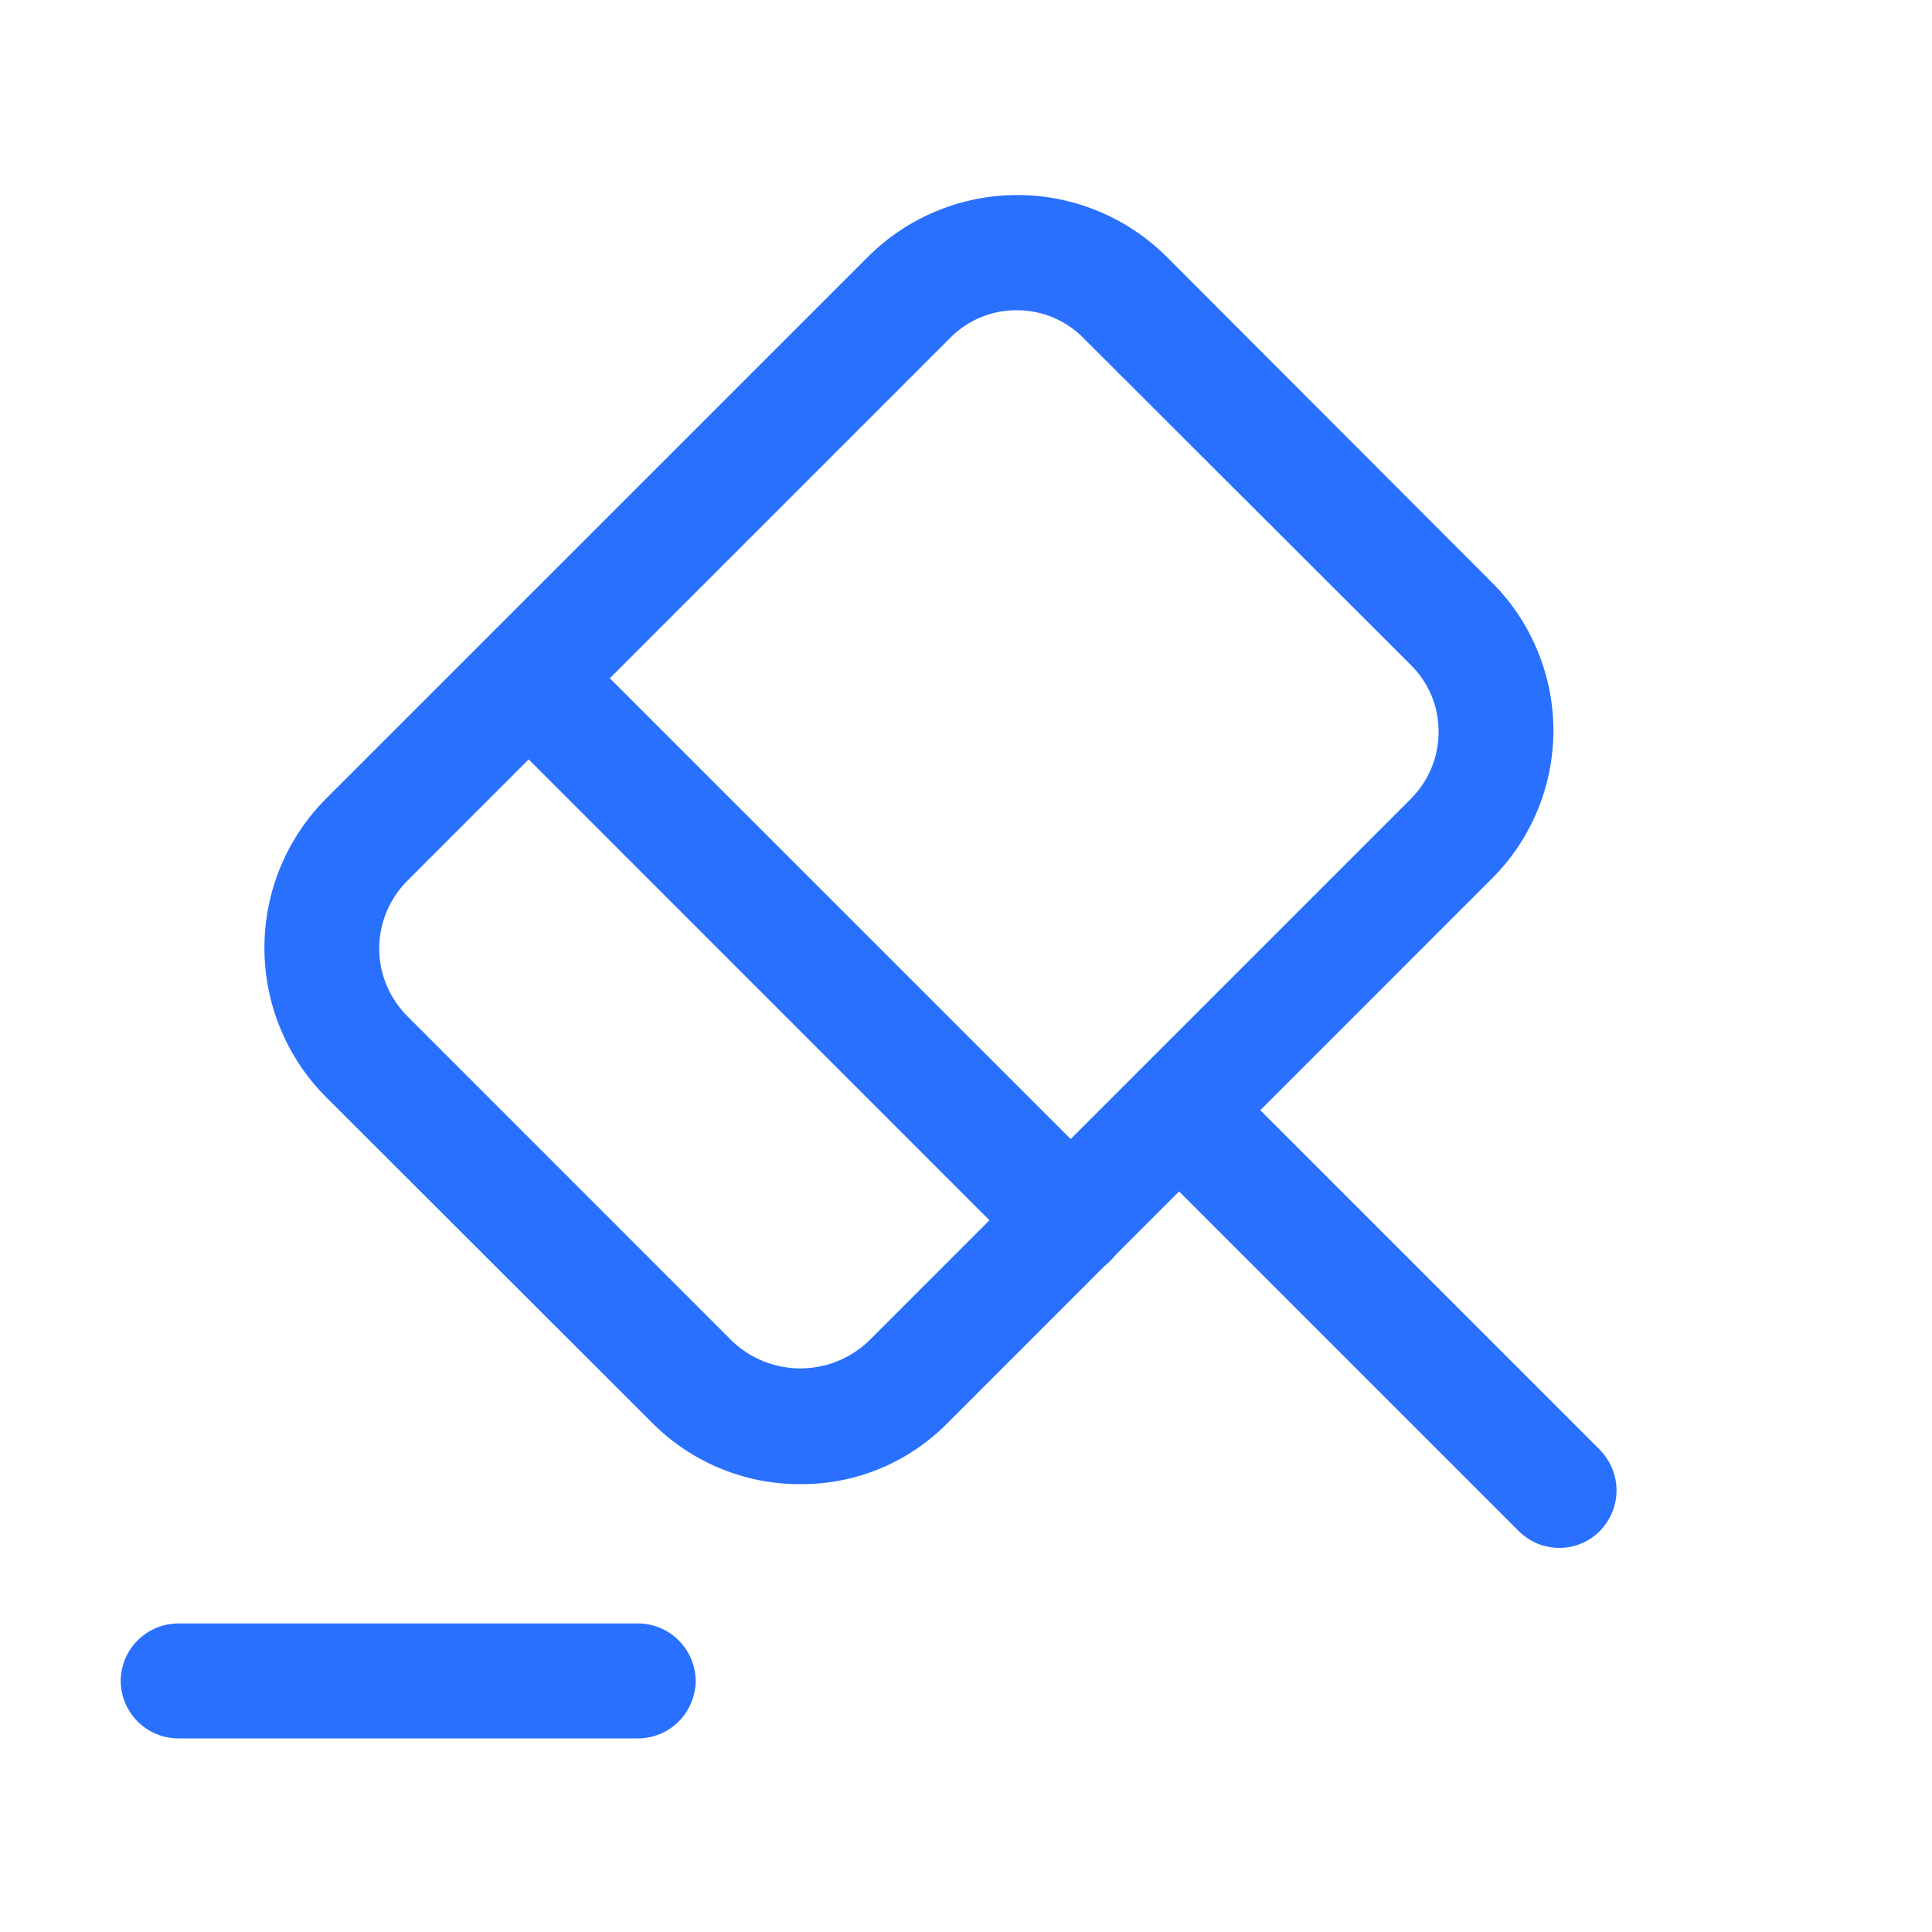
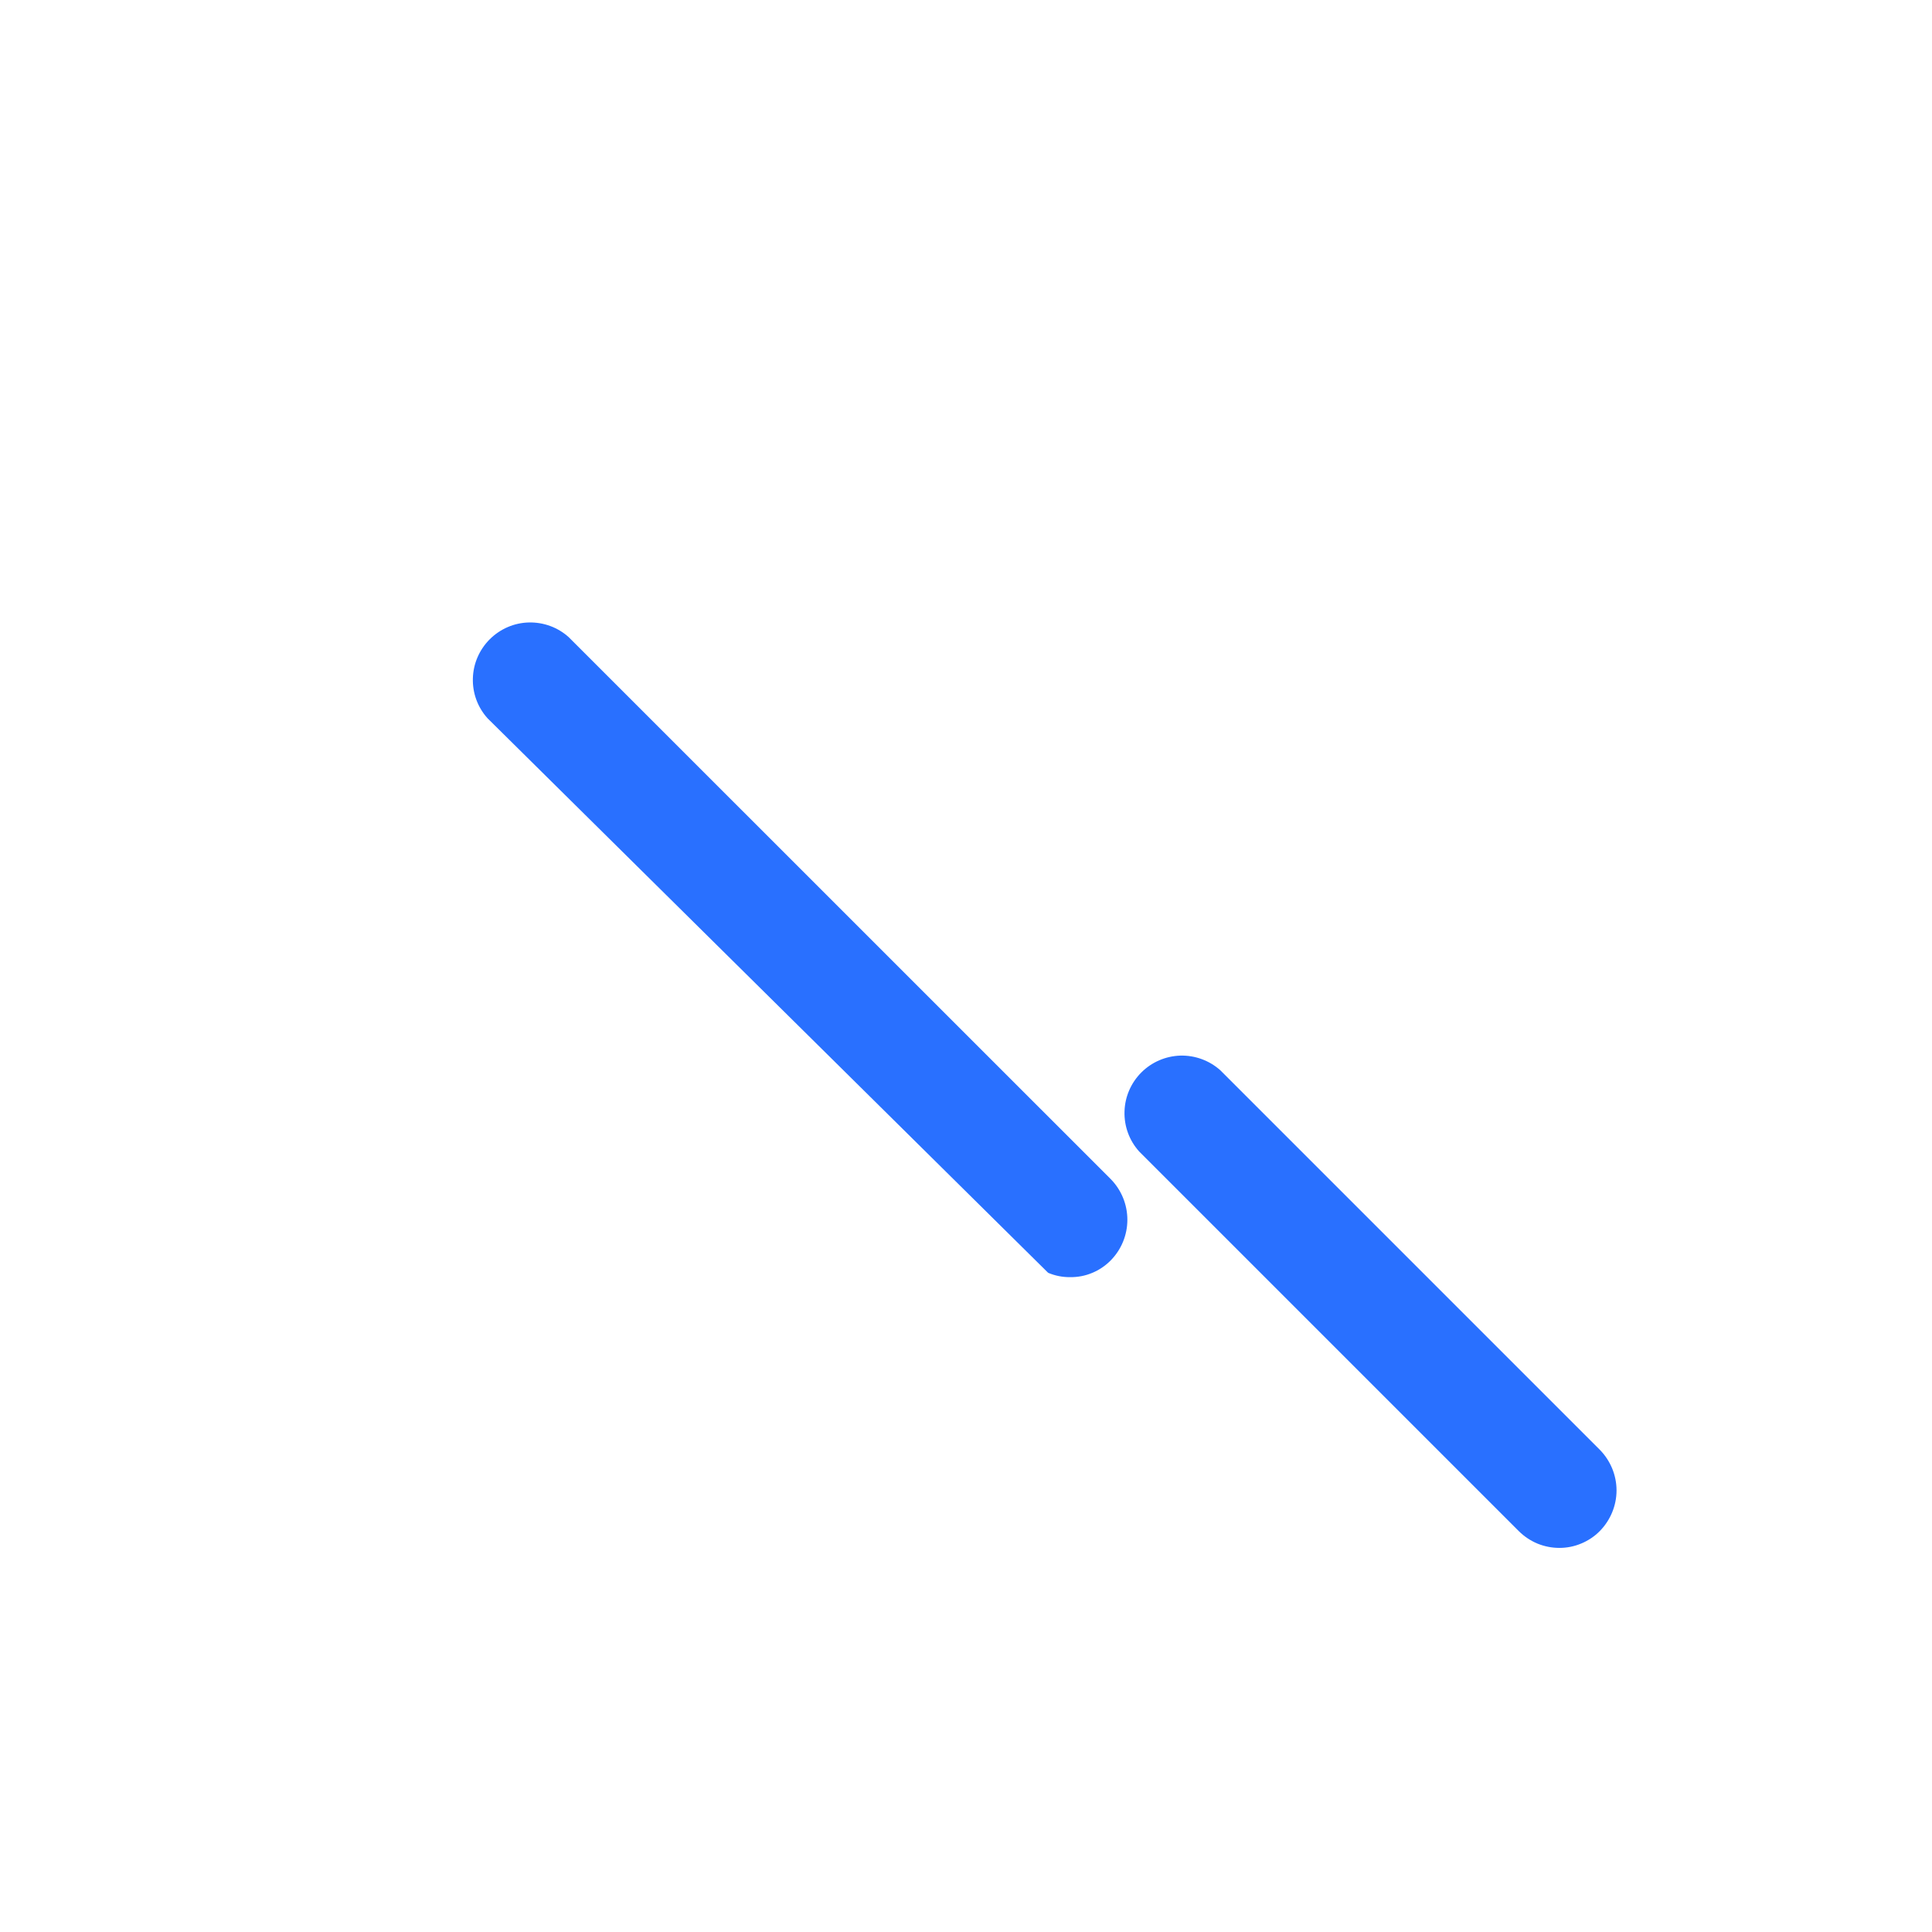
<svg xmlns="http://www.w3.org/2000/svg" width="21" height="21" viewBox="0 0 21 21" fill="none">
  <path d="M16.95 16.825C16.868 16.825 16.787 16.809 16.711 16.778C16.635 16.746 16.566 16.7 16.508 16.642L12.382 12.516C12.275 12.397 12.218 12.241 12.223 12.082C12.227 11.922 12.293 11.77 12.406 11.657C12.519 11.544 12.671 11.479 12.83 11.474C12.99 11.47 13.145 11.527 13.264 11.633L17.389 15.758C17.505 15.876 17.571 16.035 17.571 16.2C17.571 16.365 17.505 16.524 17.389 16.642C17.332 16.7 17.263 16.746 17.188 16.777C17.113 16.809 17.032 16.825 16.95 16.825Z" fill="#2970FF" />
-   <path d="M8.695 16.132C8.394 16.133 8.096 16.073 7.819 15.957C7.541 15.841 7.29 15.67 7.079 15.456L3.543 11.924C3.114 11.493 2.874 10.91 2.874 10.303C2.874 9.696 3.114 9.113 3.543 8.682L9.437 2.789C9.868 2.36 10.45 2.12 11.058 2.12C11.665 2.12 12.248 2.36 12.679 2.789L16.209 6.324C16.423 6.535 16.593 6.787 16.709 7.065C16.825 7.342 16.885 7.64 16.885 7.941C16.885 8.241 16.825 8.539 16.709 8.816C16.593 9.094 16.423 9.346 16.209 9.557L10.318 15.449C10.108 15.667 9.856 15.84 9.577 15.958C9.298 16.075 8.998 16.135 8.695 16.132ZM11.054 3.372C10.917 3.371 10.781 3.398 10.655 3.451C10.529 3.504 10.415 3.582 10.32 3.681L4.429 9.572C4.332 9.669 4.255 9.784 4.202 9.91C4.149 10.037 4.122 10.173 4.122 10.31C4.122 10.447 4.149 10.582 4.202 10.709C4.255 10.835 4.332 10.95 4.429 11.047L7.962 14.581C8.161 14.769 8.425 14.874 8.7 14.874C8.974 14.874 9.238 14.769 9.437 14.581L15.329 8.689C15.426 8.593 15.504 8.479 15.557 8.353C15.61 8.227 15.637 8.092 15.637 7.956C15.638 7.819 15.611 7.683 15.558 7.557C15.505 7.431 15.427 7.317 15.329 7.222L11.793 3.691C11.698 3.59 11.583 3.51 11.456 3.455C11.329 3.4 11.192 3.372 11.054 3.372Z" fill="#2970FF" />
-   <path d="M6.937 18.896H1.937C1.771 18.895 1.613 18.829 1.496 18.712C1.379 18.595 1.313 18.436 1.312 18.271C1.313 18.106 1.379 17.947 1.496 17.83C1.613 17.713 1.771 17.647 1.937 17.646H6.937C7.102 17.647 7.26 17.713 7.377 17.83C7.494 17.947 7.56 18.106 7.562 18.271C7.56 18.436 7.494 18.595 7.377 18.712C7.26 18.829 7.102 18.895 6.937 18.896Z" fill="#2970FF" />
-   <path d="M11.632 13.882C11.55 13.883 11.469 13.867 11.393 13.835C11.317 13.804 11.248 13.757 11.19 13.699L5.299 7.807C5.192 7.688 5.135 7.533 5.14 7.373C5.144 7.214 5.21 7.062 5.323 6.949C5.436 6.836 5.588 6.77 5.747 6.766C5.907 6.762 6.062 6.818 6.181 6.925L12.073 12.816C12.189 12.934 12.254 13.093 12.254 13.258C12.254 13.424 12.189 13.582 12.073 13.7C12.016 13.758 11.947 13.805 11.871 13.836C11.795 13.868 11.714 13.883 11.632 13.882Z" fill="#2970FF" />
+   <path d="M11.632 13.882C11.55 13.883 11.469 13.867 11.393 13.835L5.299 7.807C5.192 7.688 5.135 7.533 5.14 7.373C5.144 7.214 5.21 7.062 5.323 6.949C5.436 6.836 5.588 6.77 5.747 6.766C5.907 6.762 6.062 6.818 6.181 6.925L12.073 12.816C12.189 12.934 12.254 13.093 12.254 13.258C12.254 13.424 12.189 13.582 12.073 13.7C12.016 13.758 11.947 13.805 11.871 13.836C11.795 13.868 11.714 13.883 11.632 13.882Z" fill="#2970FF" />
</svg>